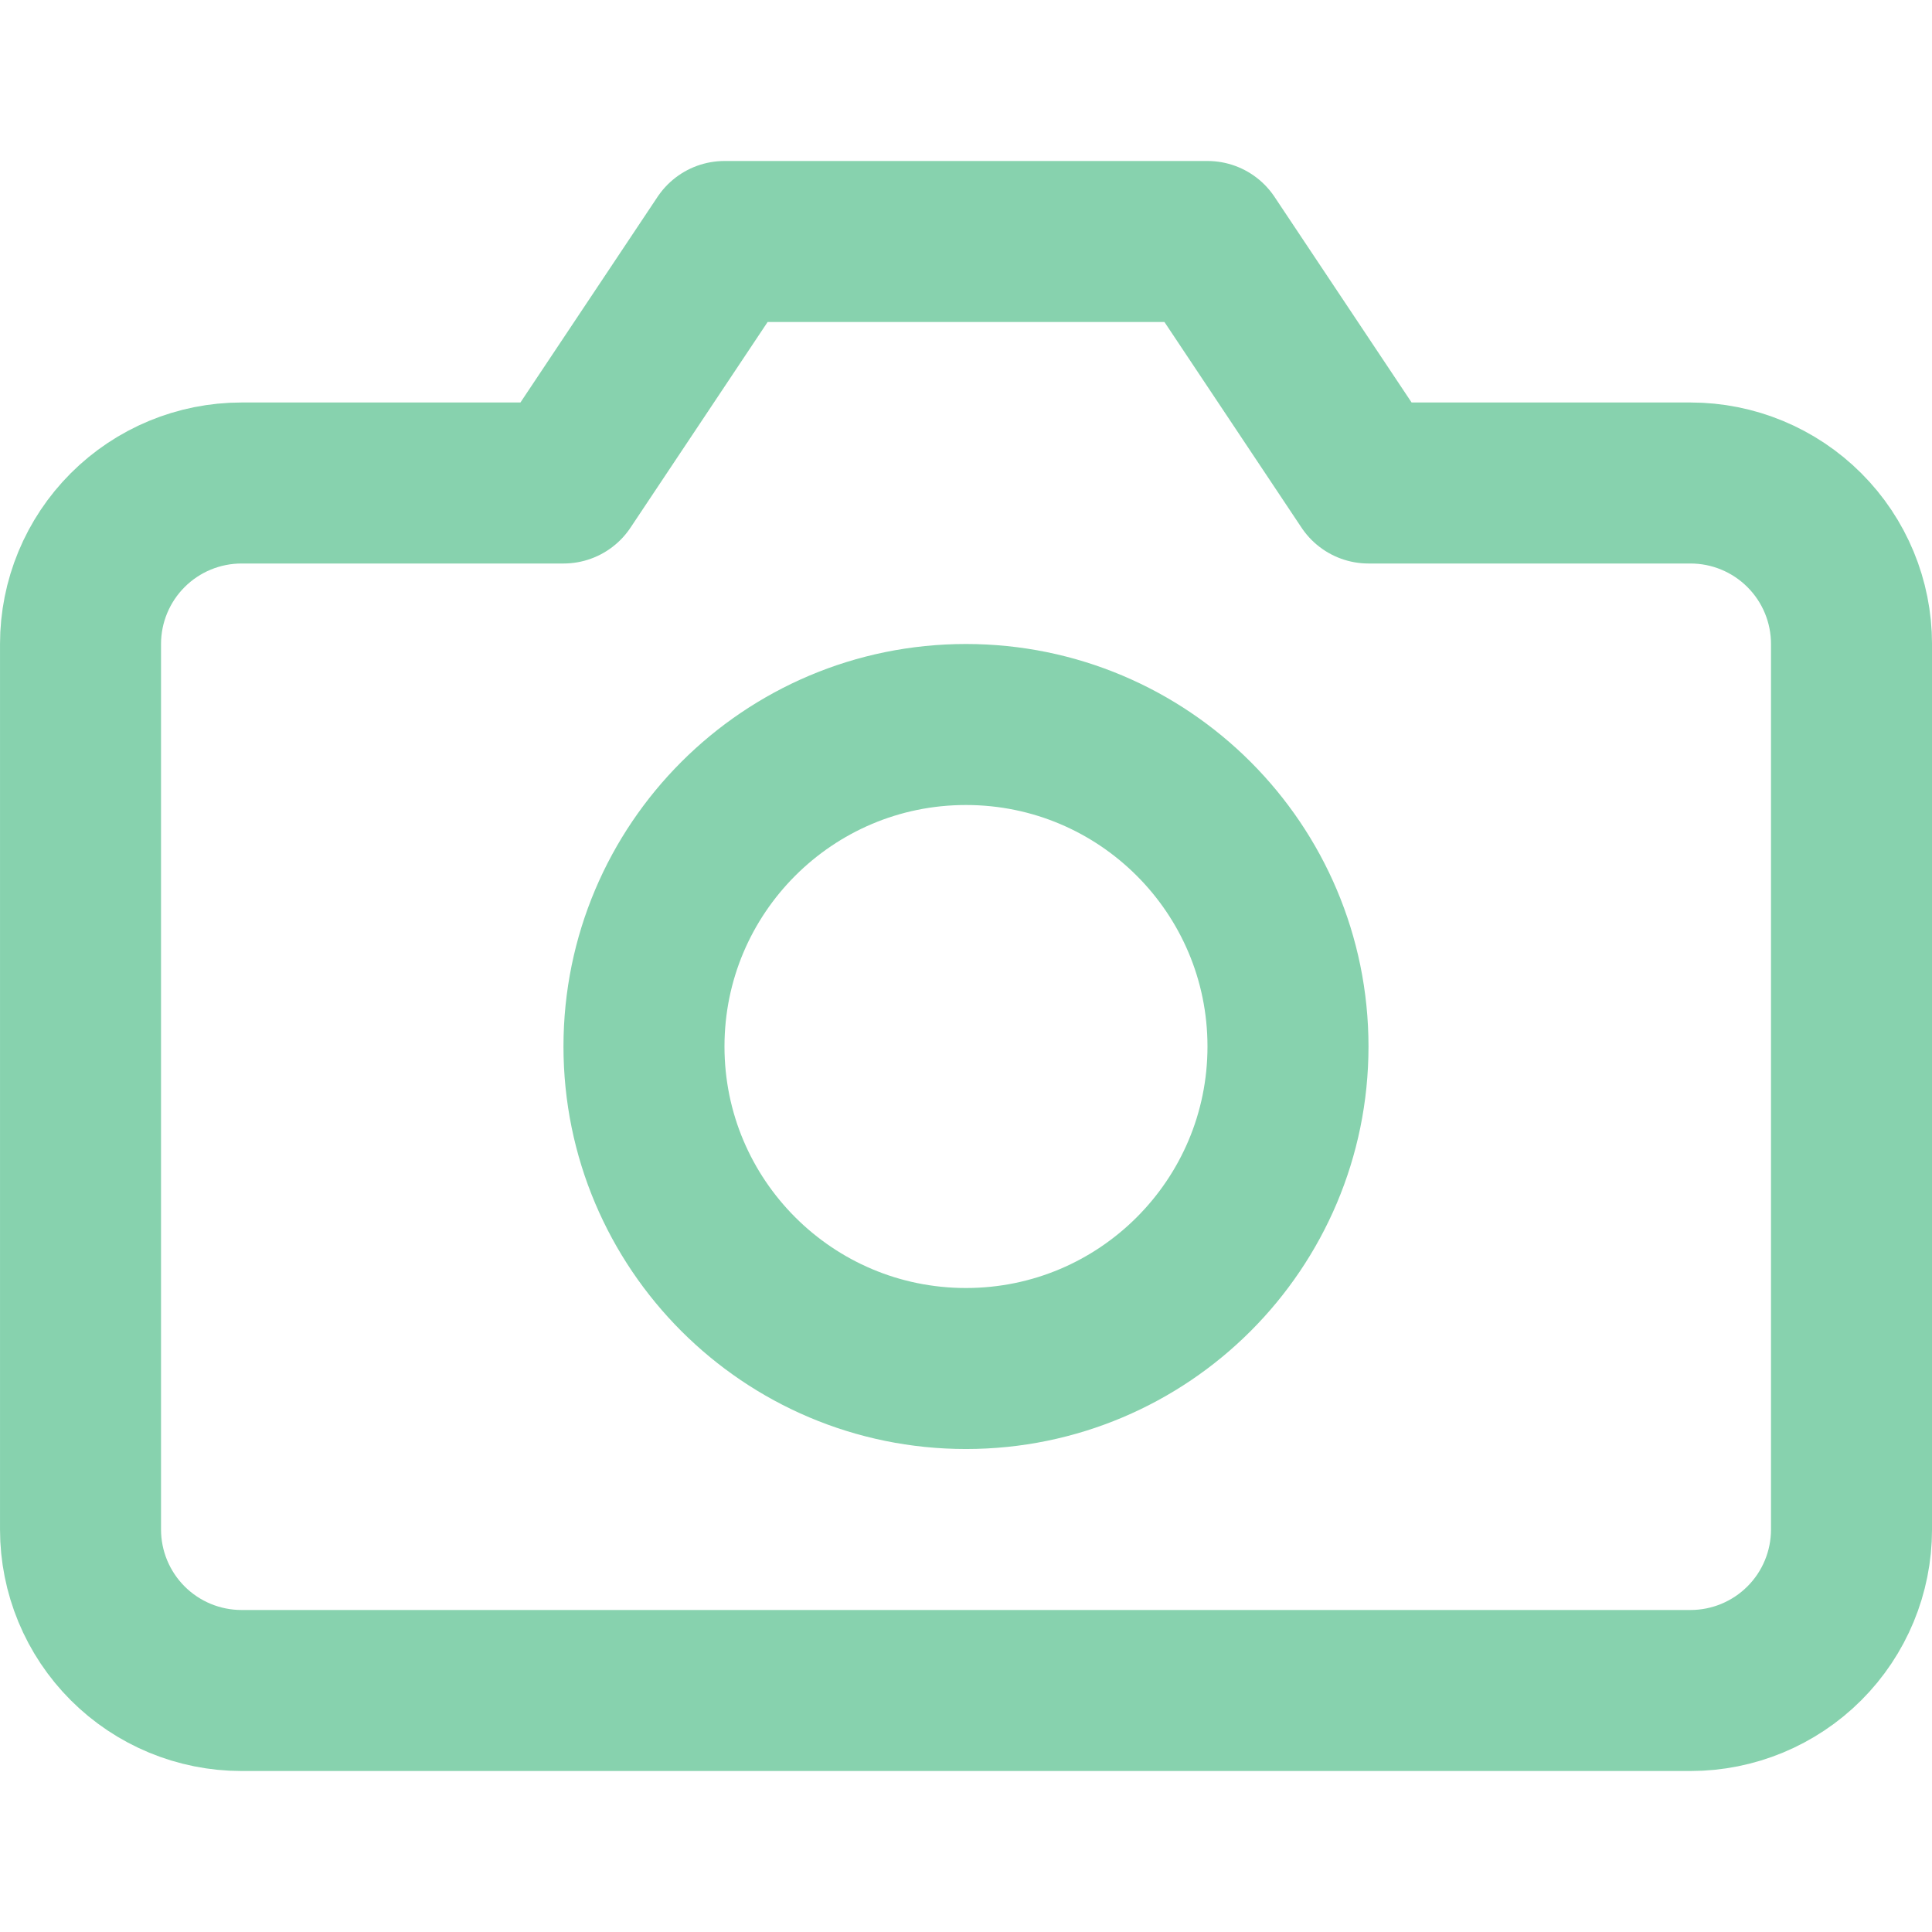
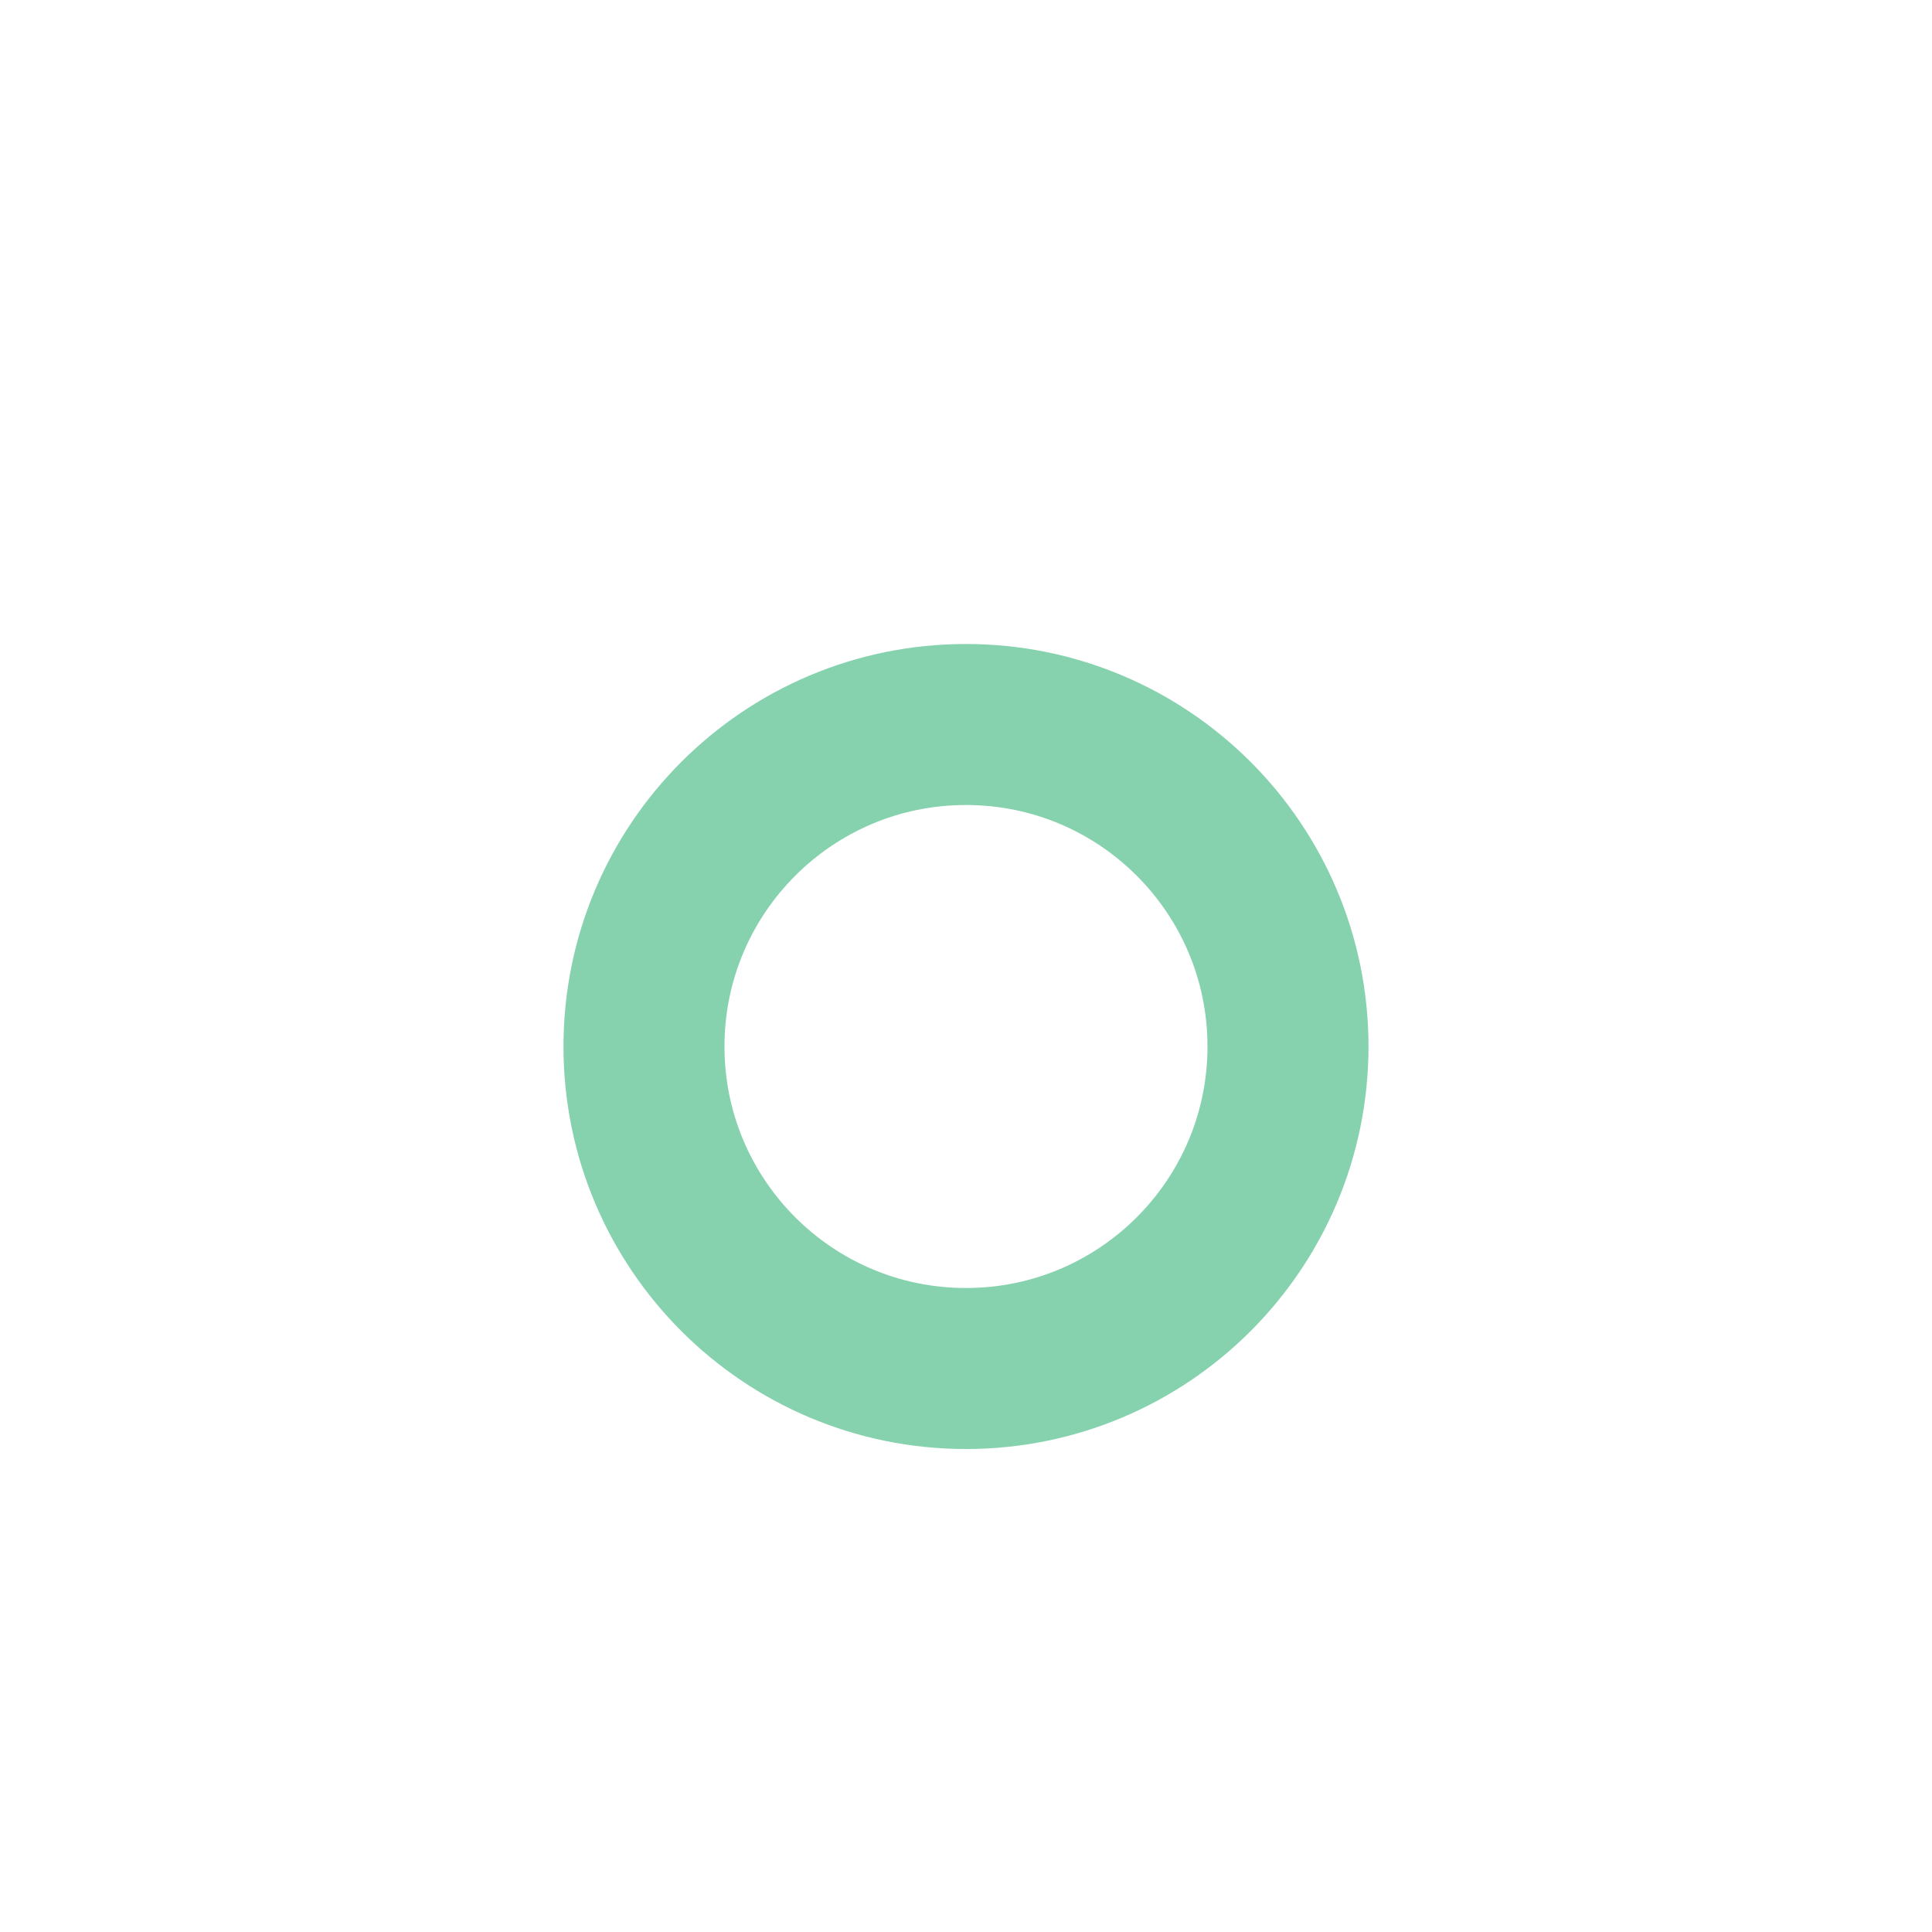
<svg xmlns="http://www.w3.org/2000/svg" width="56" height="56" viewBox="0 0 56 56" fill="none">
-   <path d="M53.667 44.333C53.667 45.571 53.176 46.758 52.3 47.633C51.425 48.508 50.238 49 49.001 49H7.001C5.763 49 4.576 48.508 3.701 47.633C2.826 46.758 2.334 45.571 2.334 44.333V18.667C2.334 17.429 2.826 16.242 3.701 15.367C4.576 14.492 5.763 14 7.001 14H16.334L21.001 7H35.001L39.667 14H49.001C50.238 14 51.425 14.492 52.3 15.367C53.176 16.242 53.667 17.429 53.667 18.667V44.333Z" stroke="#87D2AE" stroke-width="4.667" stroke-linecap="round" stroke-linejoin="round" />
  <path d="M27.999 39.667C33.154 39.667 37.333 35.488 37.333 30.333C37.333 25.179 33.154 21 27.999 21C22.845 21 18.666 25.179 18.666 30.333C18.666 35.488 22.845 39.667 27.999 39.667Z" stroke="#87D2AE" stroke-width="4.667" stroke-linecap="round" stroke-linejoin="round" />
</svg>